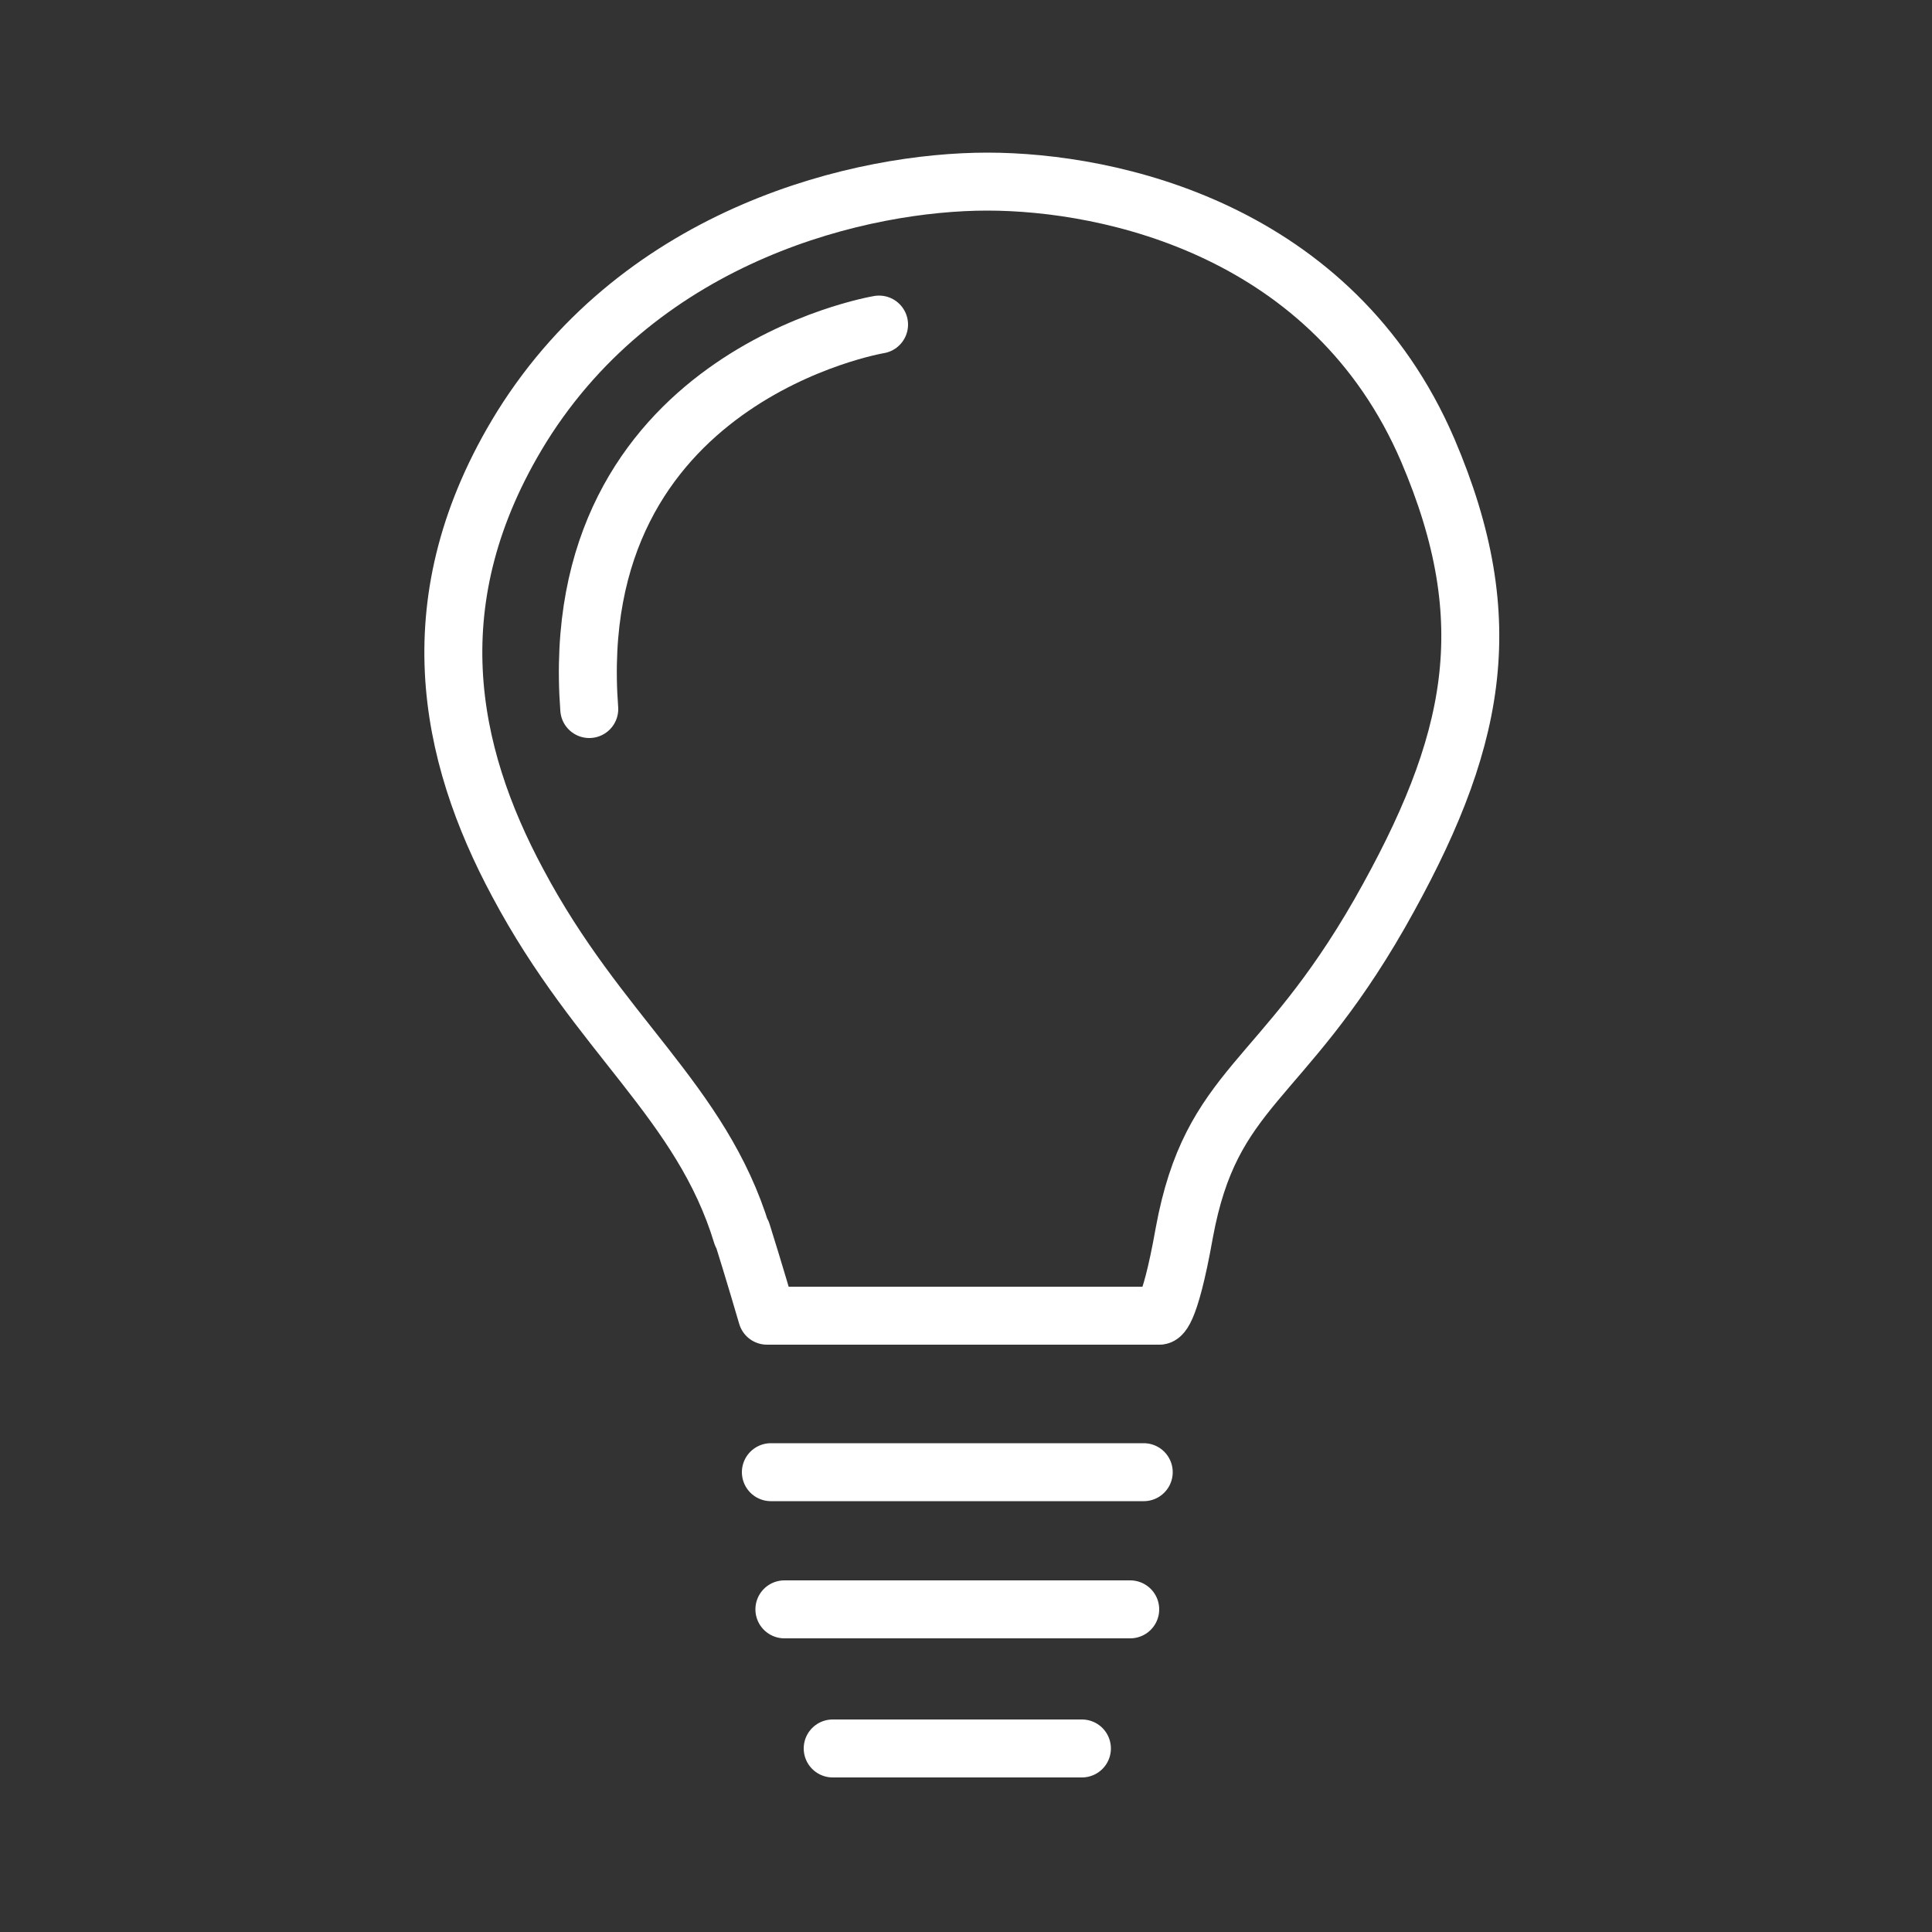
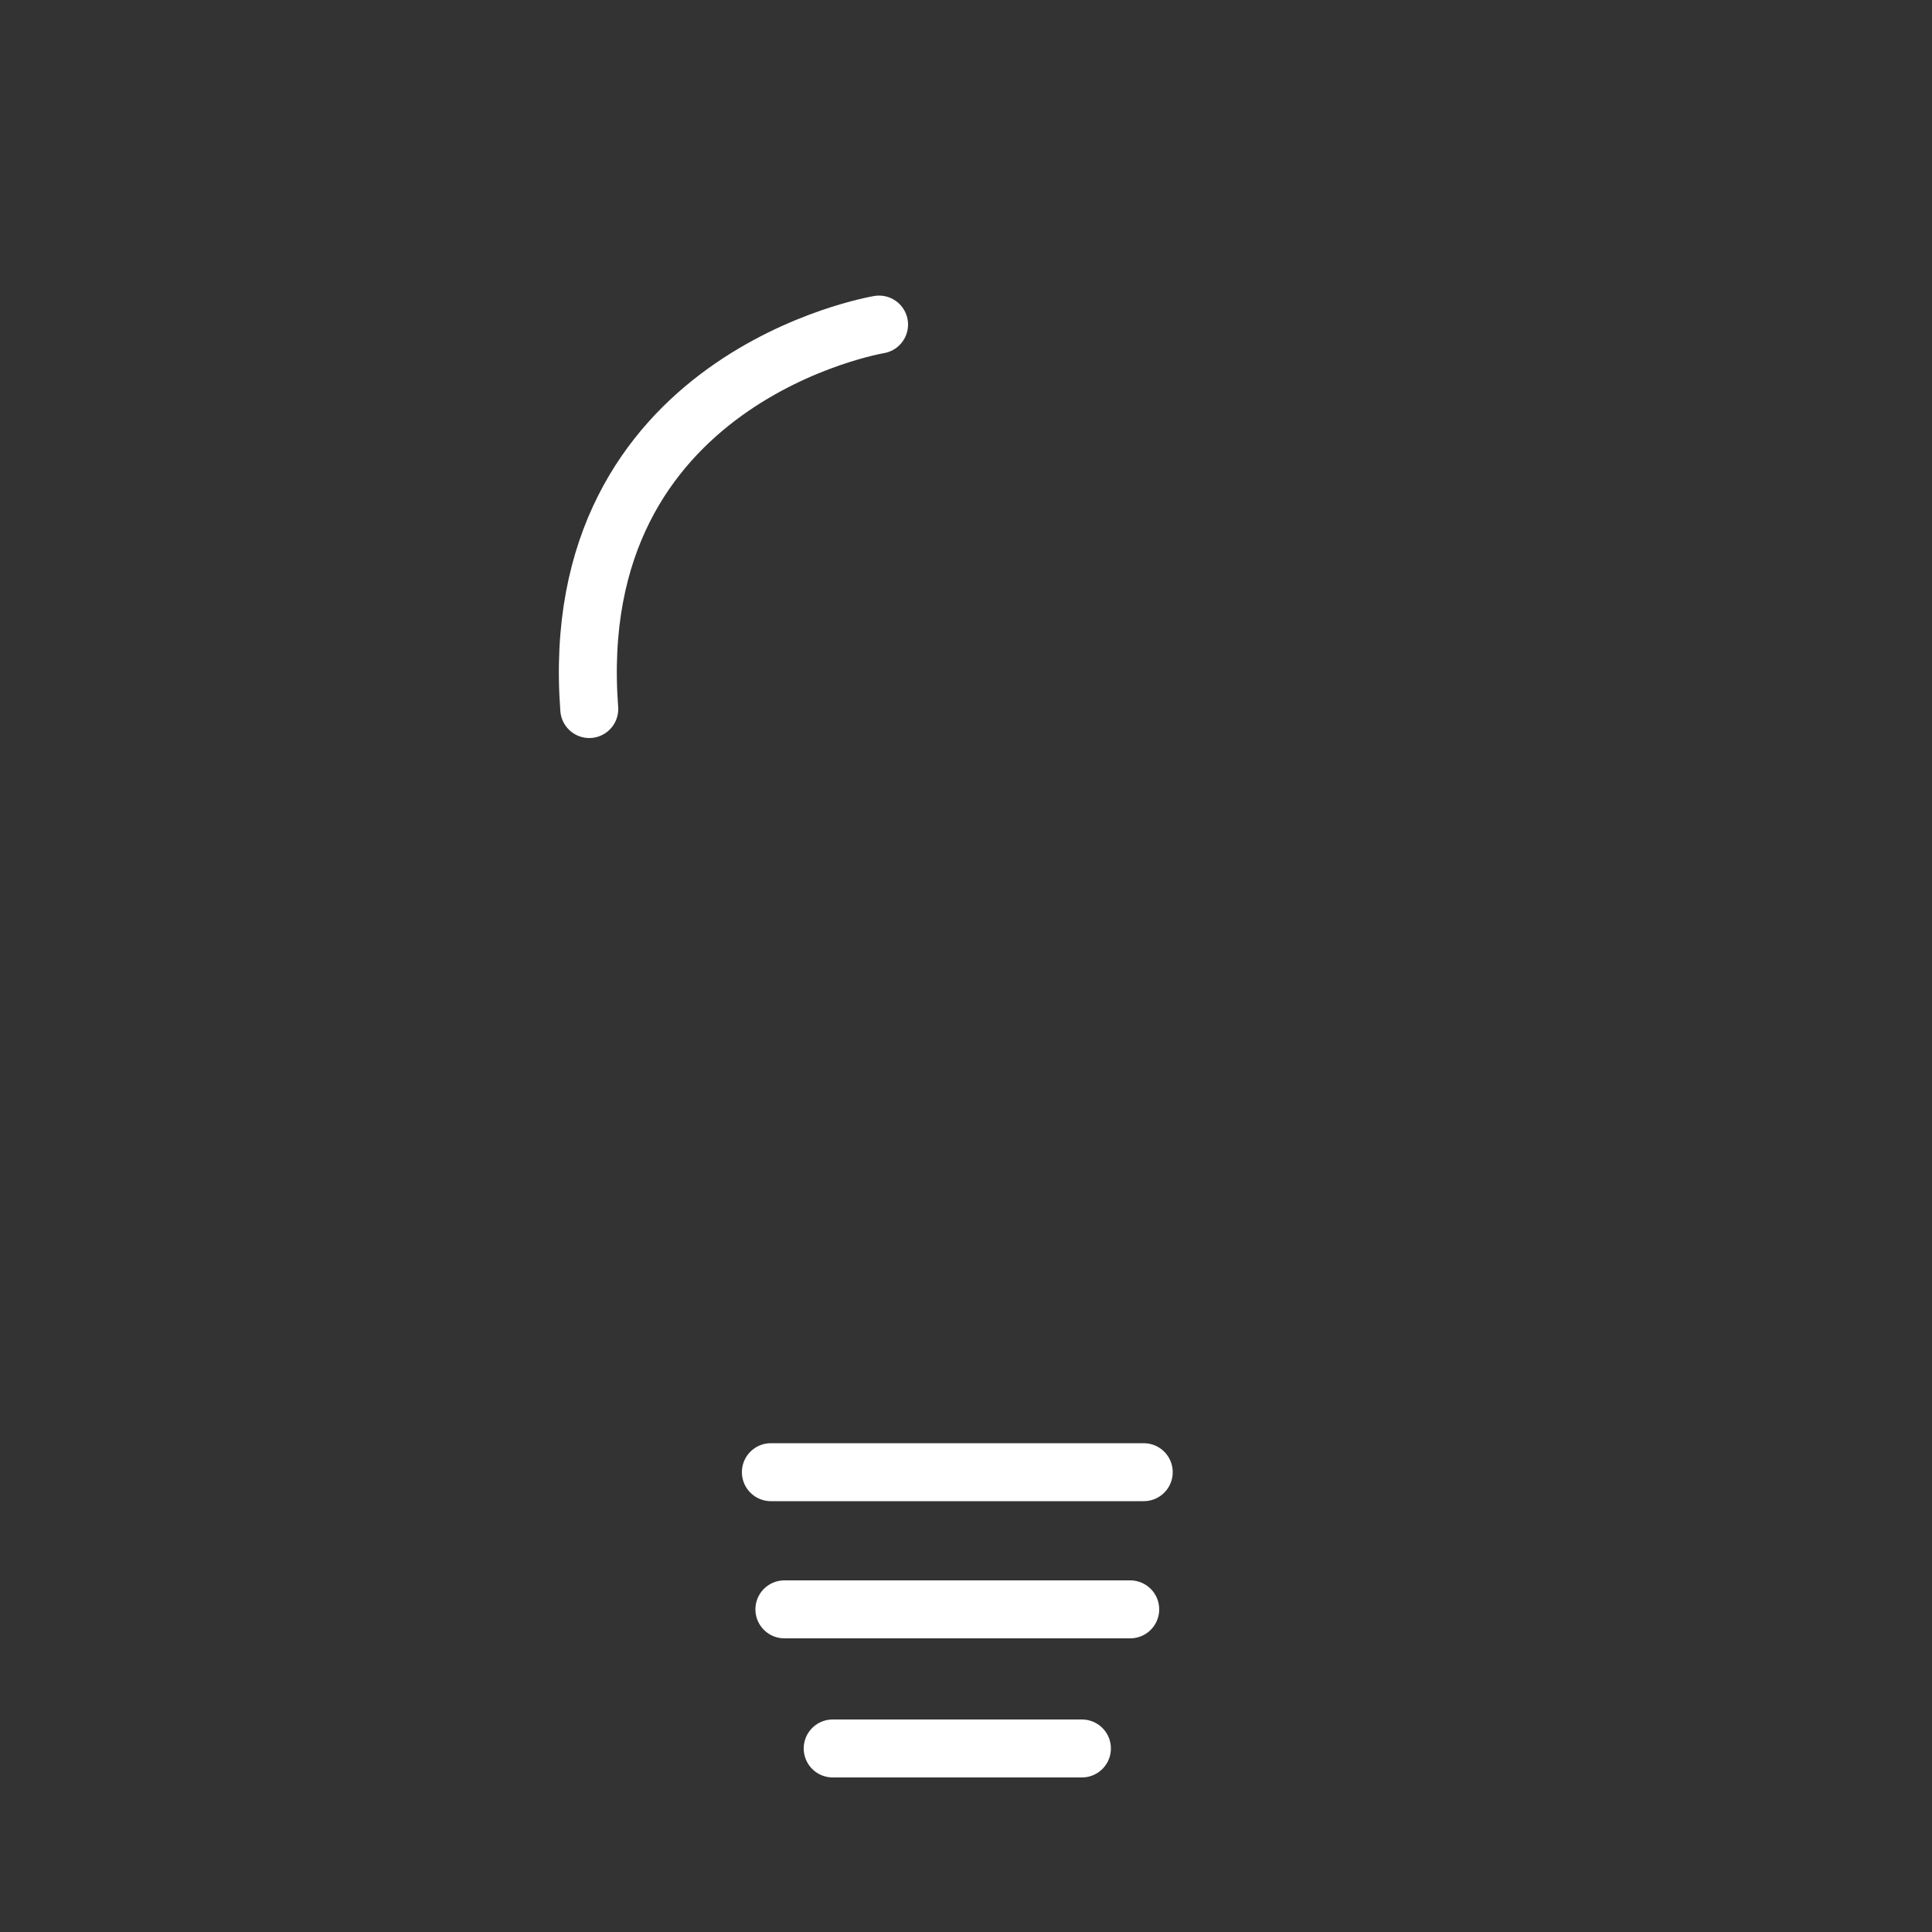
<svg xmlns="http://www.w3.org/2000/svg" id="Ebene_1" version="1.1" viewBox="0 0 100 100">
  <rect x="0" y="0" width="100" height="100" fill="#333333" stroke="none" />
  <defs>
    <clipPath id="clippath">
-       <rect width="100" height="100" fill="none" />
-     </clipPath>
+       </clipPath>
    <clipPath id="clippath-1">
      <rect width="100" height="100" fill="none" />
    </clipPath>
  </defs>
  <g clip-path="url(#clippath)">
-     <path d="M38.4,63.9c-2.1-6.9-7.4-10.3-11.6-18.2-3.6-6.7-5.3-14.7.2-23.6,6.3-10.1,17.7-12.7,24.1-12.7s17.9,2.5,22.8,13.9c3.8,8.9,2.5,15.2-2.5,24-5.1,8.9-8.7,8.9-10.1,16.5-.8,4.5-1.3,4.3-1.3,4.3h-20.3s-.7-2.4-1.3-4.3Z" fill="none" stroke="#fff" stroke-linecap="round" stroke-linejoin="round" stroke-width="3" />
-   </g>
+     </g>
  <line x1="39.9" y1="76.2" x2="59.2" y2="76.2" fill="none" stroke="#fff" stroke-linecap="round" stroke-linejoin="round" stroke-width="3" />
  <line x1="40.6" y1="83.3" x2="58.5" y2="83.3" fill="none" stroke="#fff" stroke-linecap="round" stroke-linejoin="round" stroke-width="3" />
  <line x1="43.1" y1="90.5" x2="56" y2="90.5" fill="none" stroke="#fff" stroke-linecap="round" stroke-linejoin="round" stroke-width="3" />
  <g clip-path="url(#clippath-1)">
    <path d="M45.5,16.8s-16.3,2.7-15,19.9" fill="none" stroke="#fff" stroke-linecap="round" stroke-linejoin="round" stroke-width="3" />
  </g>
</svg>